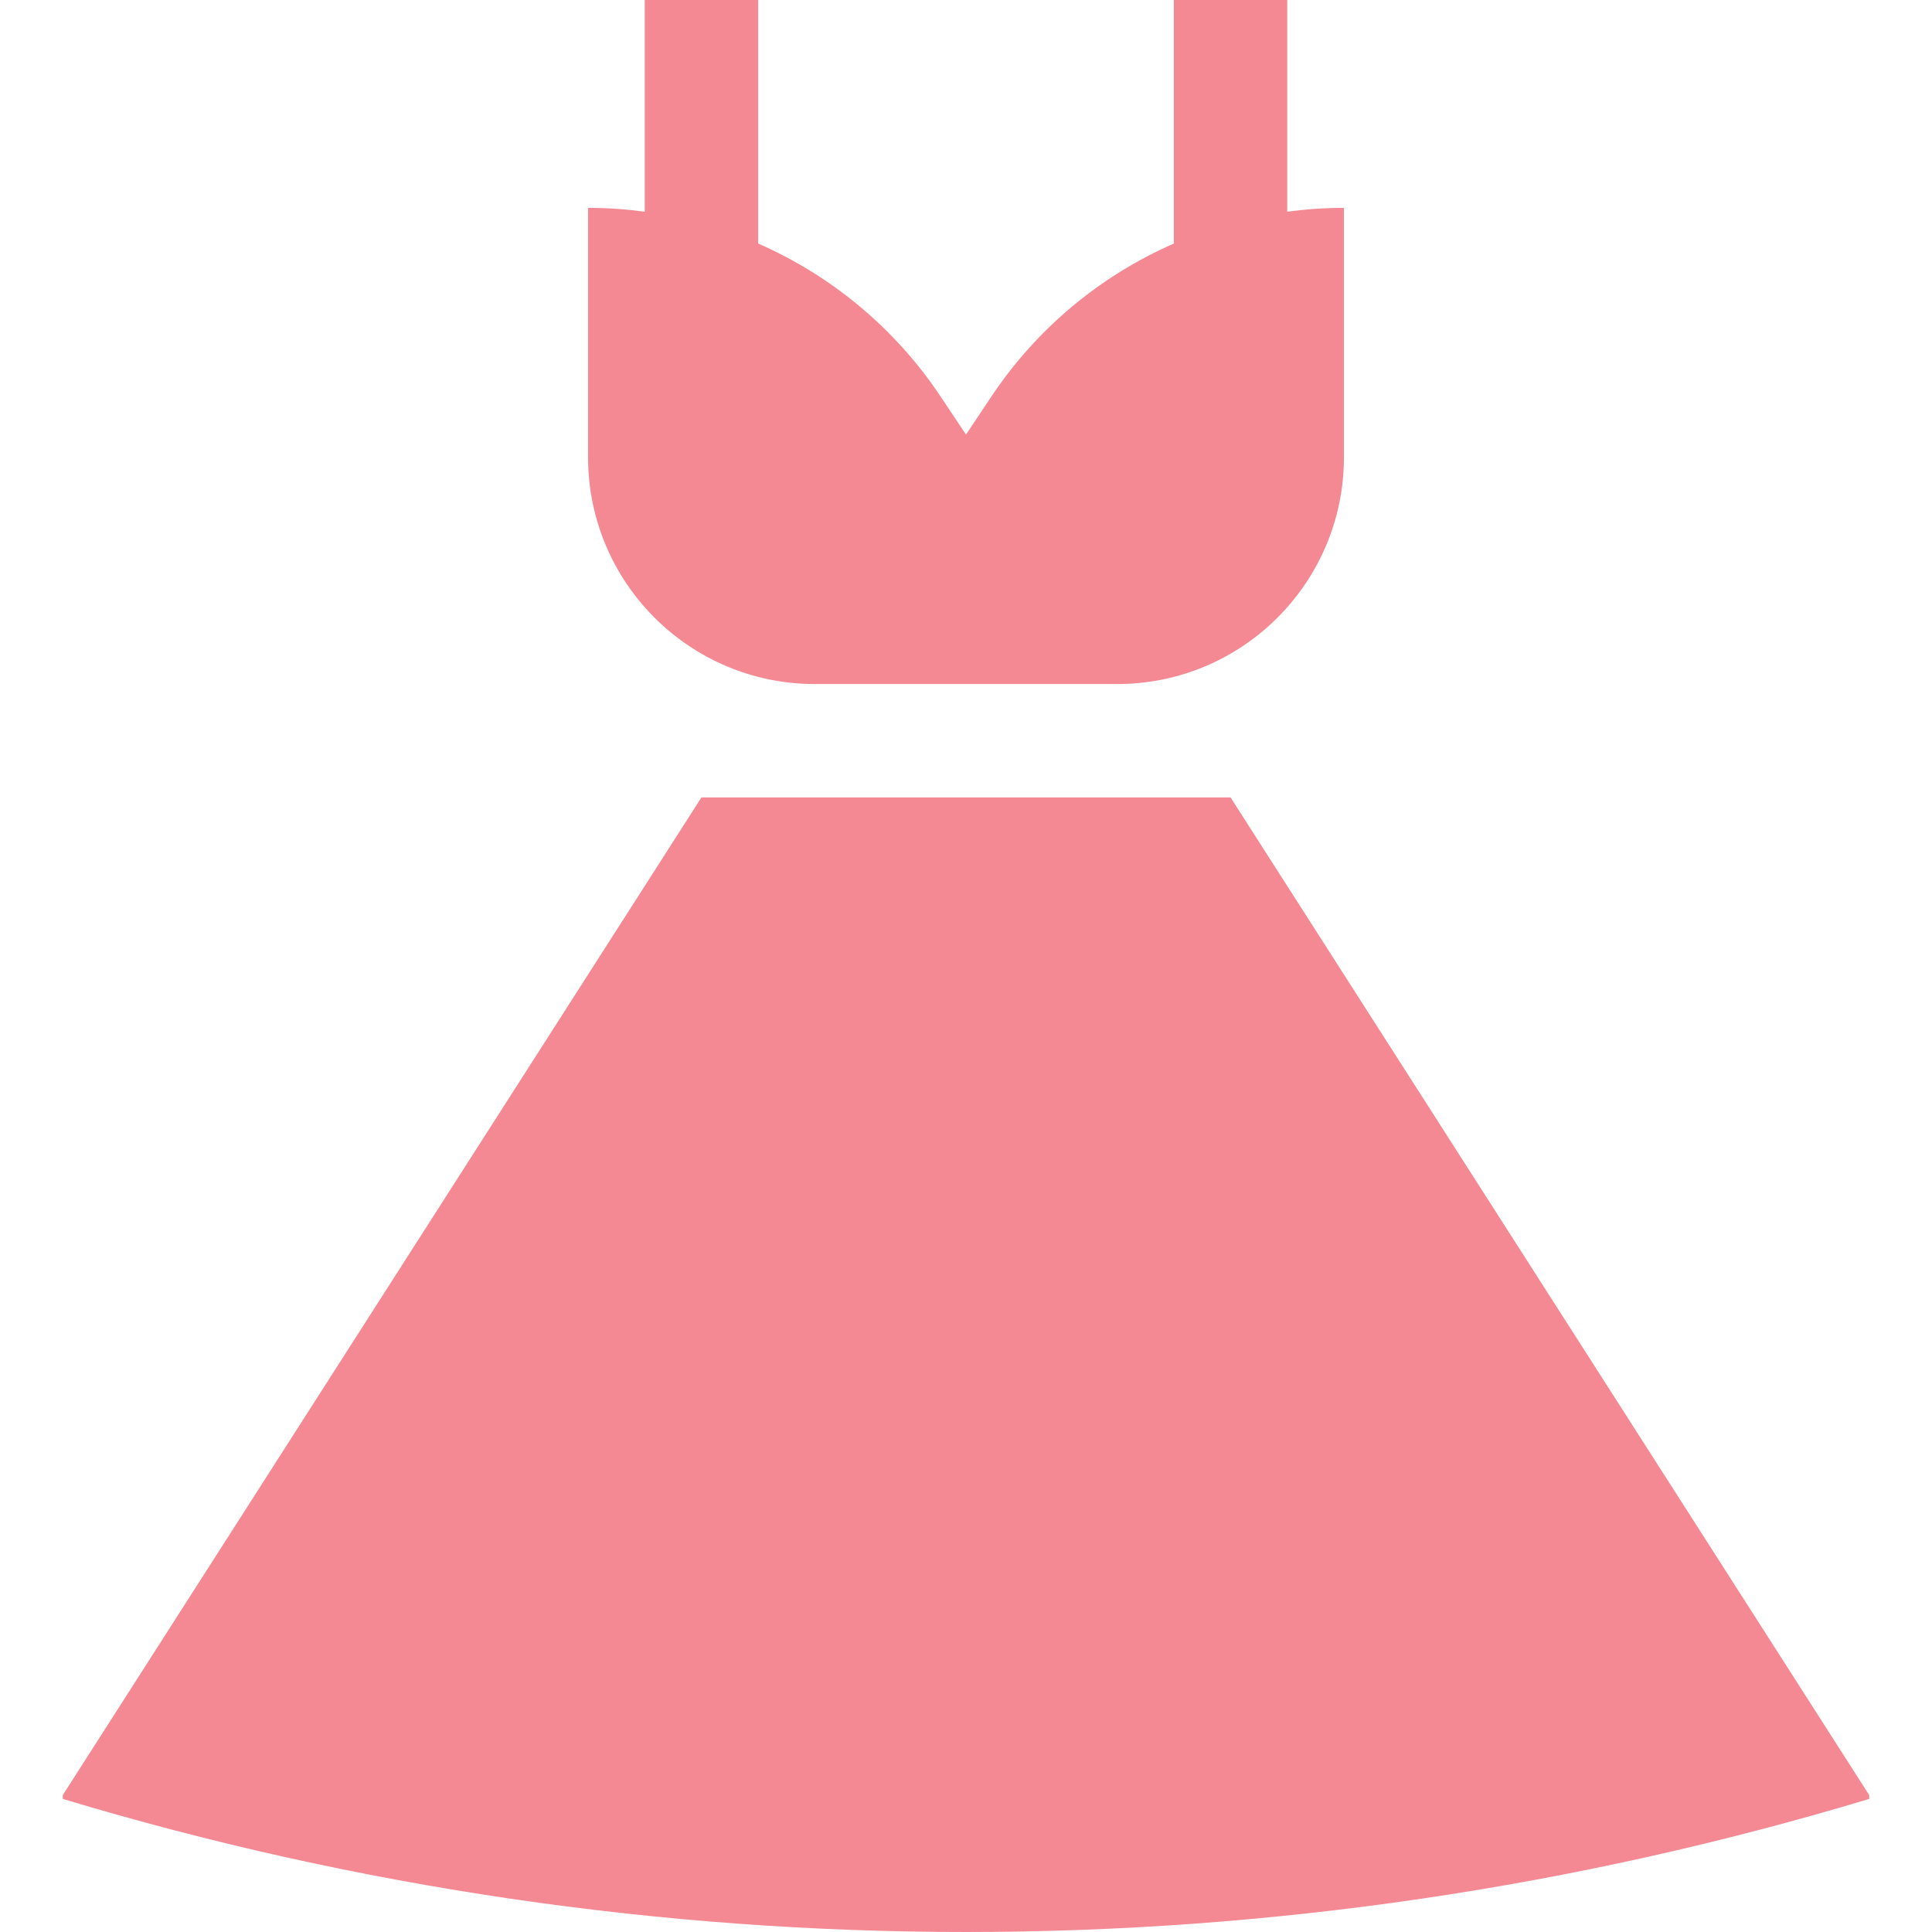
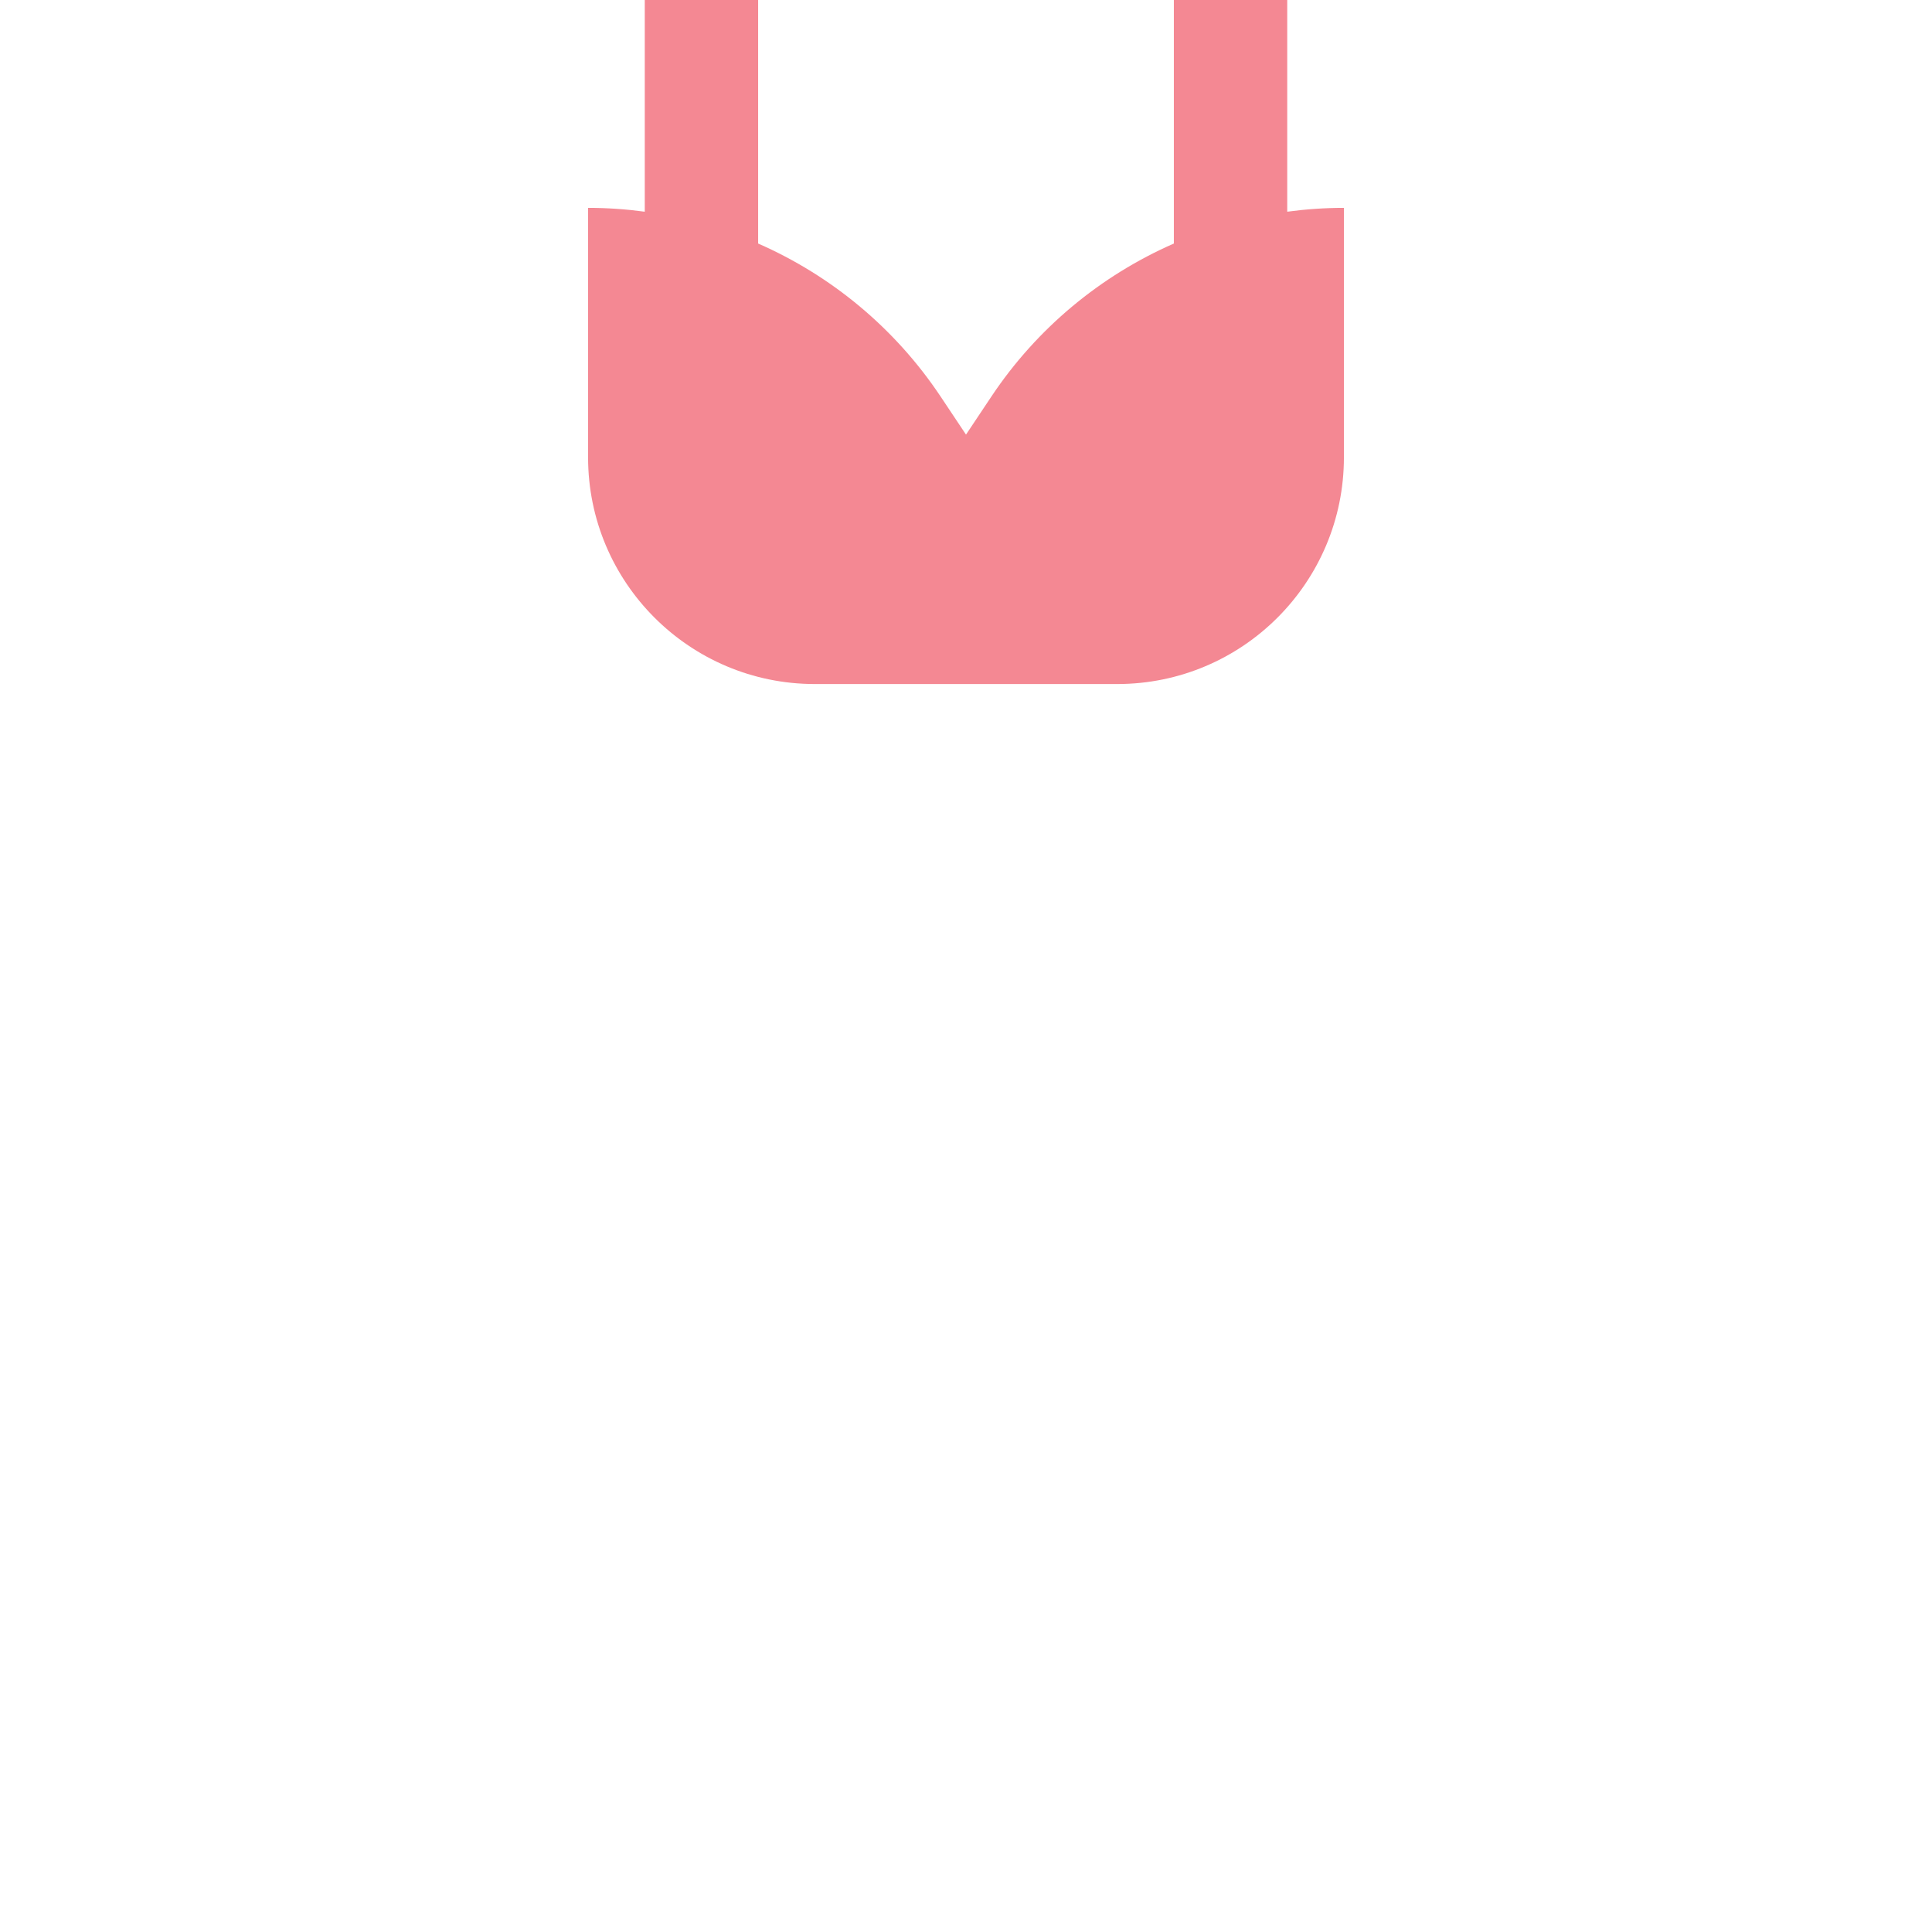
<svg xmlns="http://www.w3.org/2000/svg" id="Capa_1" x="0px" y="0px" viewBox="0 0 512.001 512.001" style="enable-background:new 0 0 512.001 512.001;" xml:space="preserve" width="50px" height="50px">
  <g fill="#f48893">
    <path d="M341.13,56.104V0h-30.046v64.54c-19.381,8.496-36.268,22.412-48.356,40.544L256,115.176l-6.728-10.092 c-12.087-18.131-28.975-32.048-48.356-40.544V0H170.87v56.104c-4.945-0.667-9.959-1.02-15.023-1.02v66.101 c0,33.188,26.904,60.092,60.092,60.092h80.122c33.188,0,60.092-26.904,60.092-60.092V55.084 C351.09,55.084,346.075,55.437,341.13,56.104z" />
-     <path d="M326.107,211.323H185.893L16.635,475.727v1.002c156.111,47.03,322.619,47.03,478.731,0v-1.002L326.107,211.323z" />
  </g>
</svg>